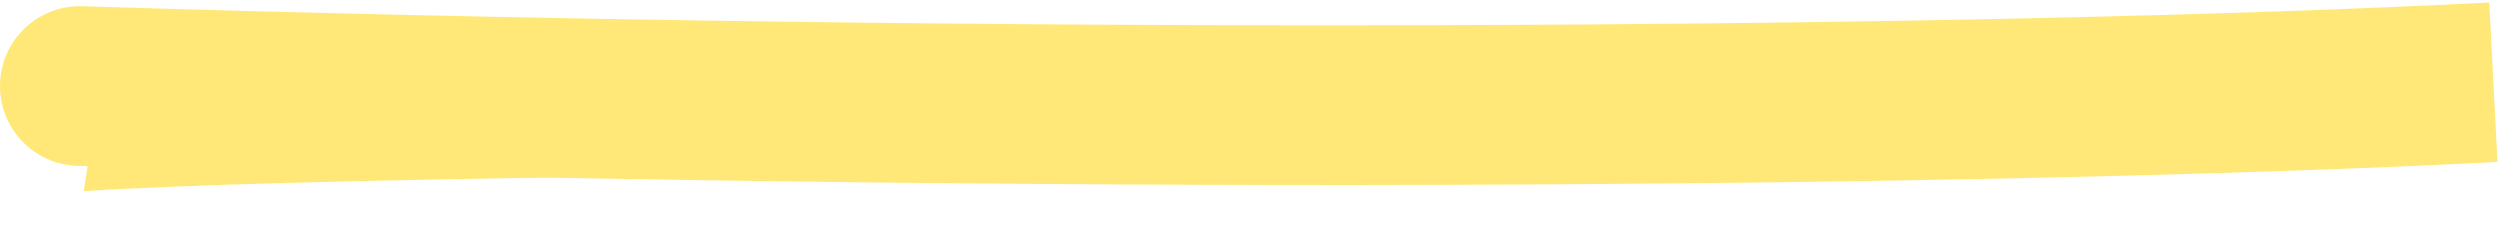
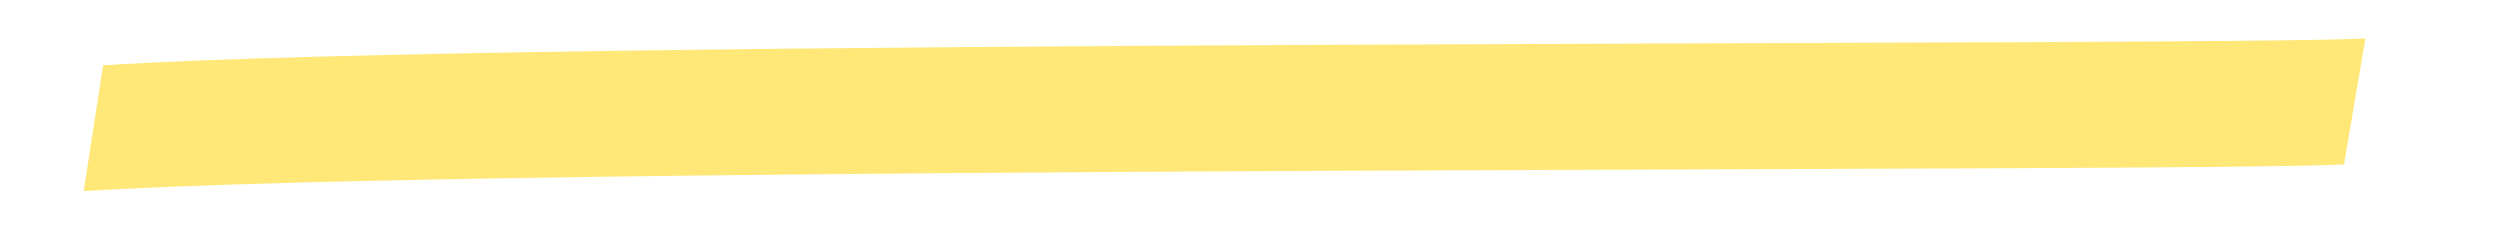
<svg xmlns="http://www.w3.org/2000/svg" width="797" height="74" viewBox="0 0 797 74" fill="none">
-   <path d="M793.58 0.801C629.728 9.219 322.846 11.247 26.244 1.989C12.196 1.551 0.451 12.584 0.013 26.632C-0.426 40.68 10.608 52.425 24.656 52.863C322.137 62.148 630.502 60.145 796.191 51.633L793.58 0.801Z" fill="#FFE878" />
  <path d="M754.079 12.271C728.655 13.528 582.973 13.531 425.368 14.277C268.785 15.018 100.783 16.497 32.873 20.81L26.689 60.932C92.965 56.723 259.334 55.232 416.613 54.487C572.871 53.748 720.544 53.75 747.272 52.428L754.079 12.271Z" fill="#FFE878" />
</svg>